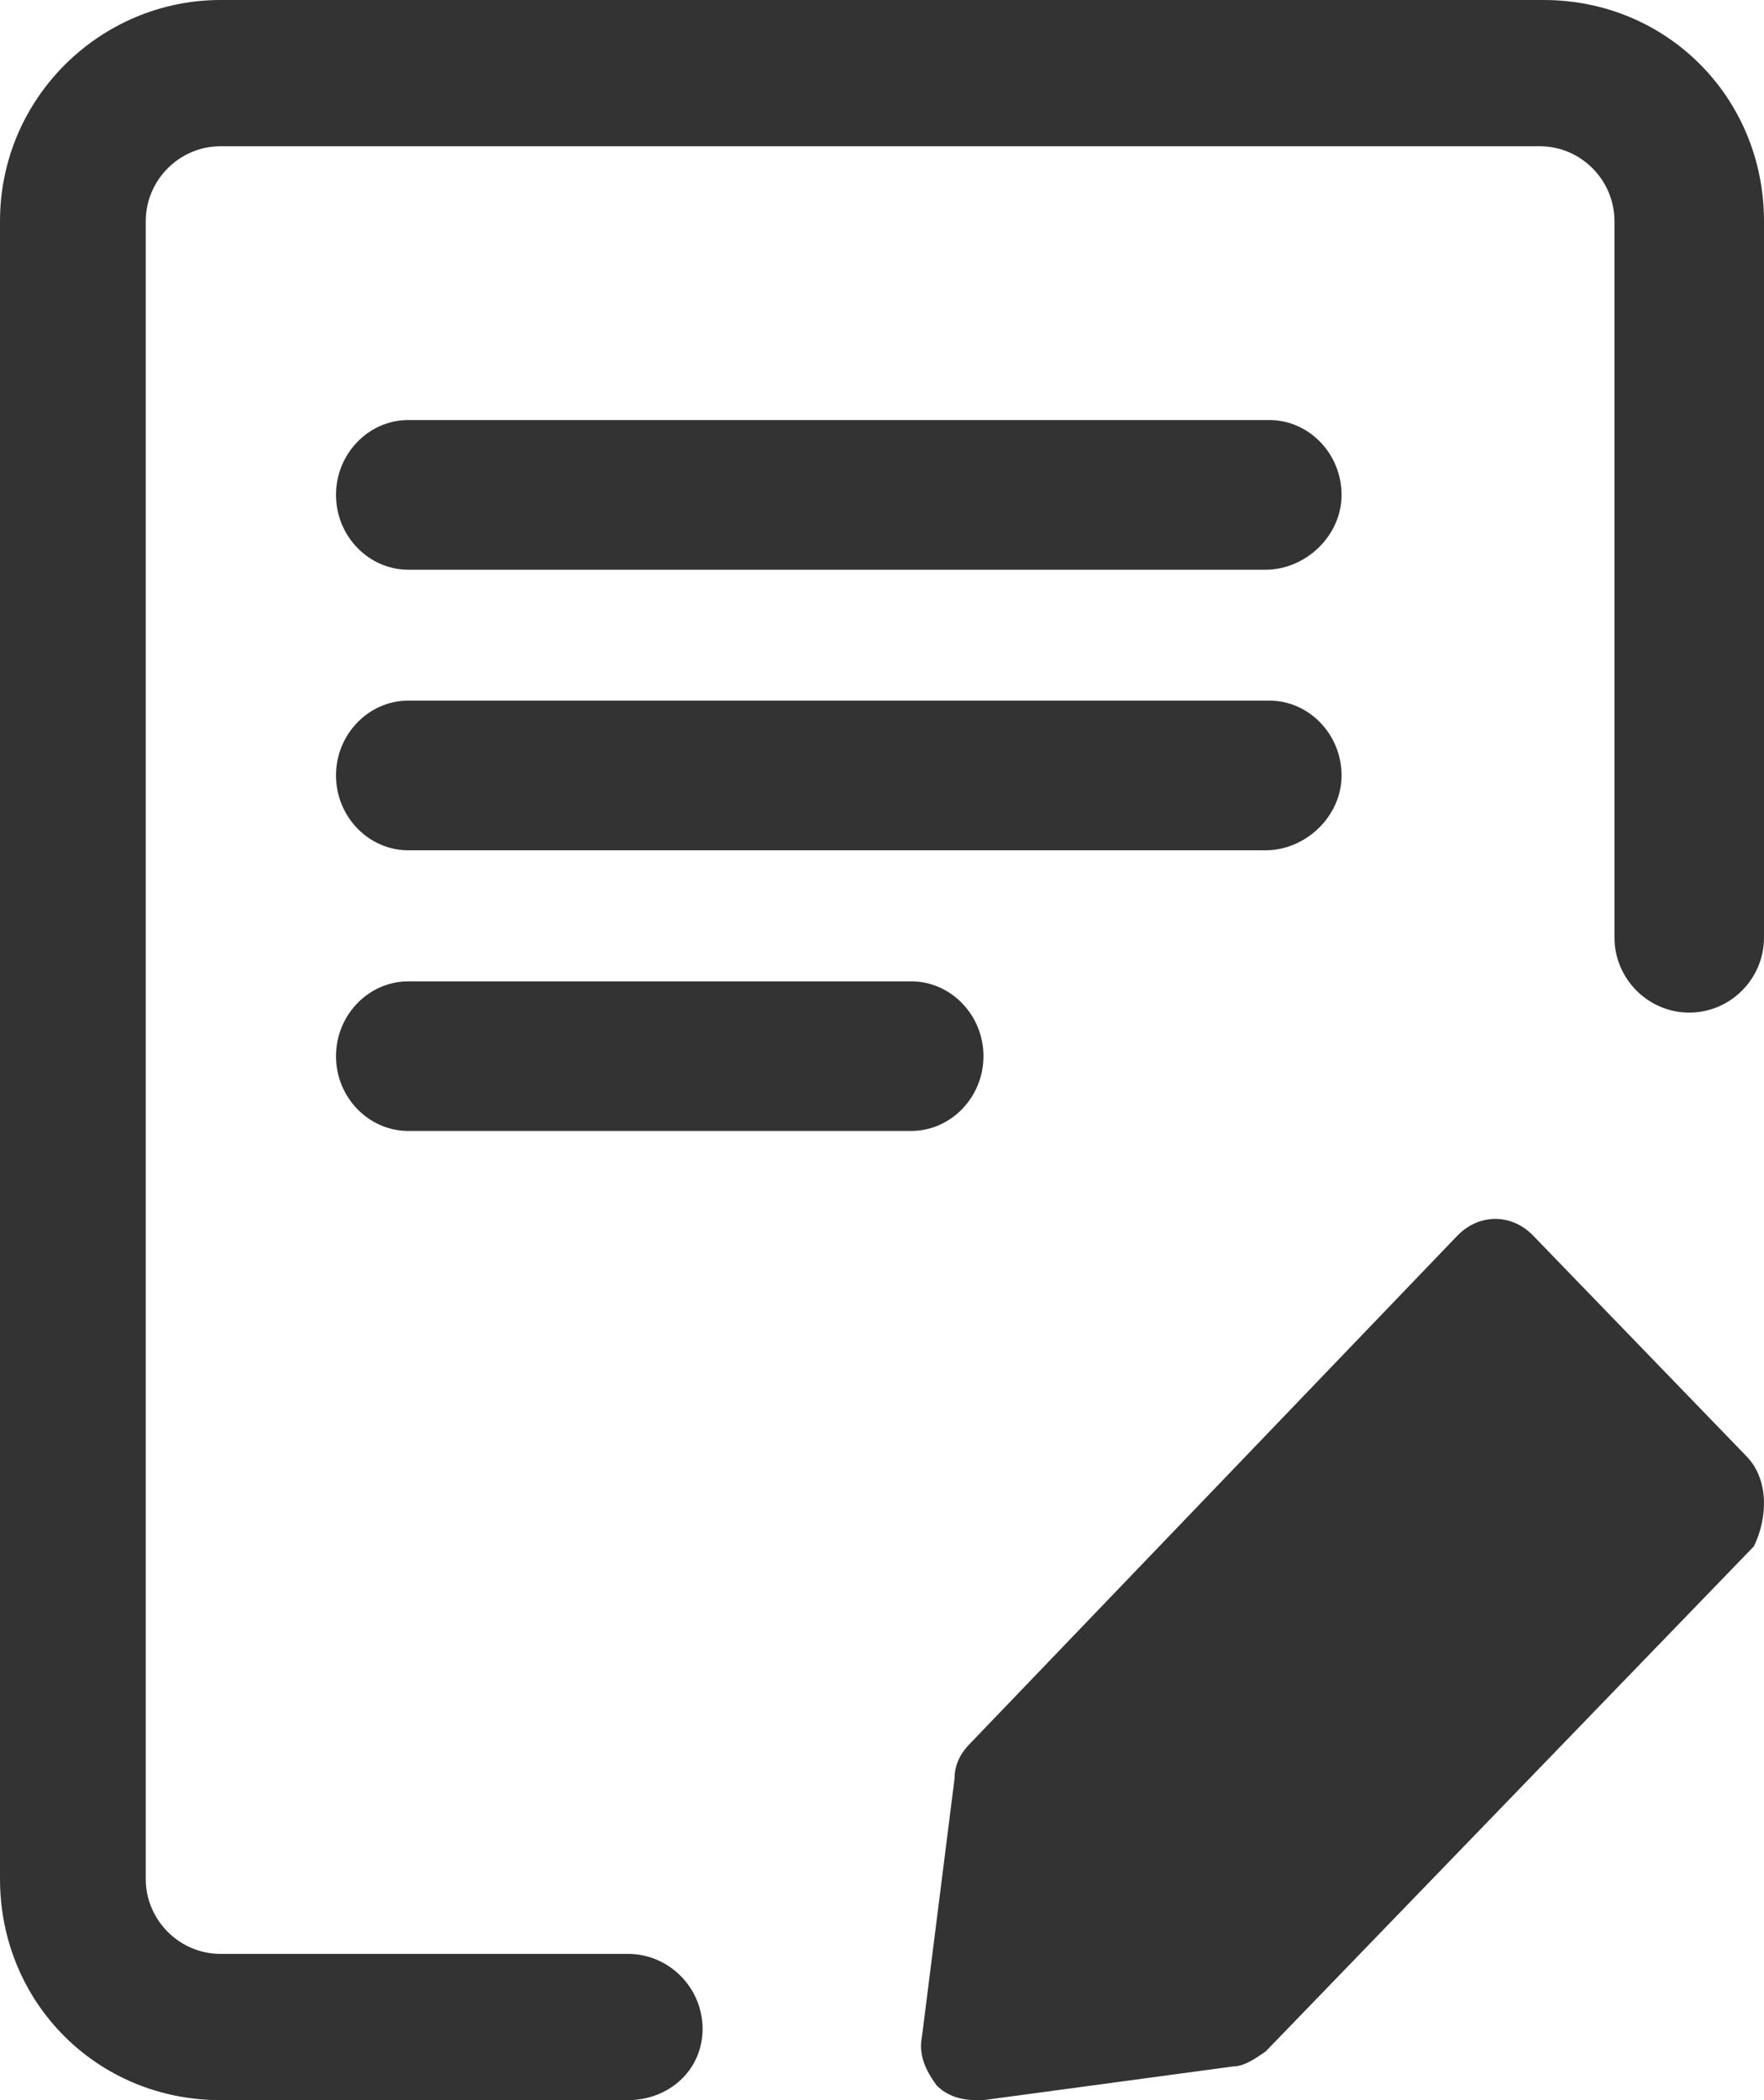
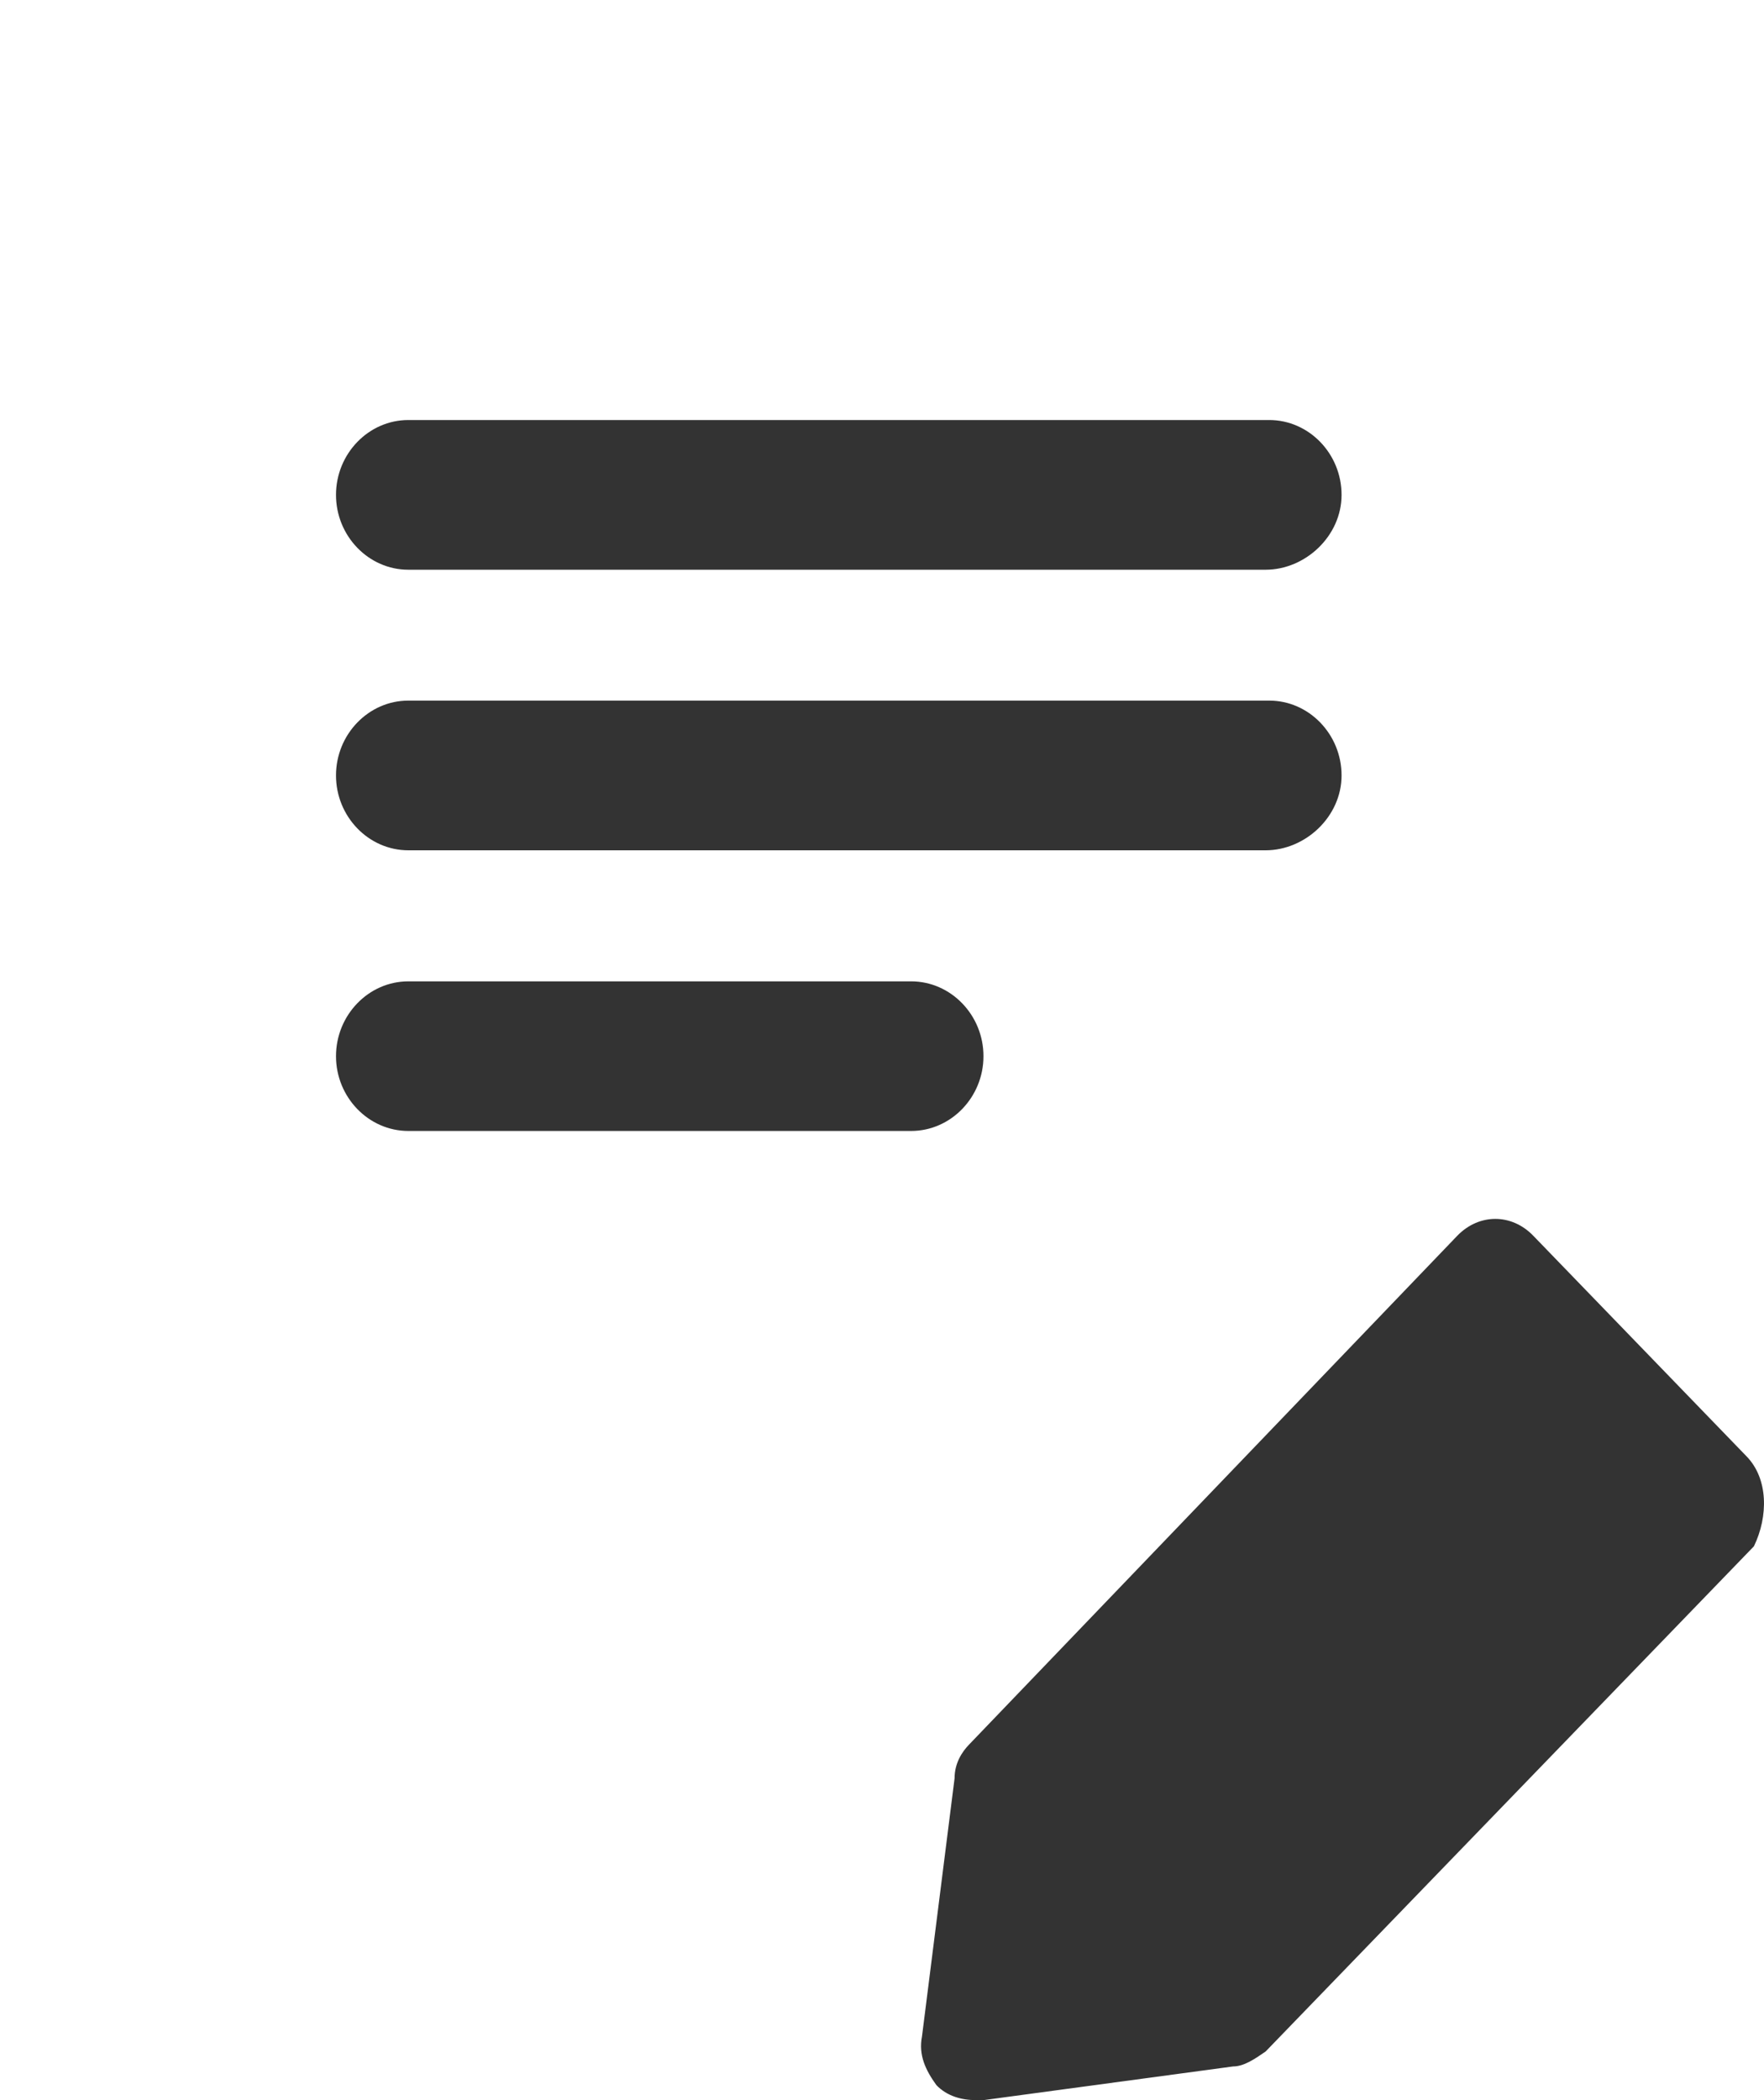
<svg xmlns="http://www.w3.org/2000/svg" fill="none" version="1.1" width="21" height="25" viewBox="0 0 21 25">
  <g>
    <g>
-       <path d="M7.475,25L2.625,25C1.157,25,0,23.839,0,22.366L0,2.634C-3.70466e-16,1.161,1.201,0,2.625,0L18.375,0C19.843,0,21,1.161,21,2.634L21,11.161C21,11.652,20.6,12.054,20.11,12.054C19.621,12.054,19.22,11.652,19.22,11.161L19.22,2.634C19.22,2.143,18.82,1.741,18.331,1.741L2.625,1.741C2.136,1.741,1.735,2.143,1.735,2.634L1.735,22.366C1.735,22.857,2.136,23.259,2.625,23.259L7.475,23.259C7.964,23.259,8.364,23.661,8.364,24.152C8.364,24.643,7.964,25,7.475,25Z" fill="#333333" fill-opacity="1" />
-     </g>
+       </g>
    <g>
      <path d="M15.067,6.782L4.861,6.782C4.388,6.782,4,6.381,4,5.891C4,5.401,4.388,5,4.861,5L15.11,5C15.583,5,15.971,5.401,15.971,5.891C15.971,6.381,15.54,6.782,15.067,6.782ZM15.067,10.122L4.861,10.122C4.388,10.122,4,9.721,4,9.231C4,8.741,4.388,8.34,4.861,8.34L15.11,8.34C15.583,8.34,15.971,8.741,15.971,9.231C15.971,9.721,15.54,10.122,15.067,10.122ZM10.847,13.463L4.861,13.463C4.388,13.463,4,13.062,4,12.573C4,12.083,4.388,11.682,4.861,11.682L10.847,11.682C11.32,11.682,11.708,12.083,11.708,12.573C11.708,13.062,11.32,13.463,10.847,13.463ZM18.253,14.71C17.995,14.443,17.608,14.443,17.349,14.71L11.536,20.768C11.45,20.857,11.364,20.991,11.364,21.169L10.976,24.242C10.933,24.465,11.019,24.643,11.148,24.822C11.277,24.955,11.45,25,11.622,25L11.708,25L14.679,24.599C14.809,24.599,14.938,24.51,15.067,24.421L20.88,18.407C21.052,18.051,21.052,17.605,20.794,17.338L18.253,14.71Z" fill-rule="evenodd" fill="#333333" fill-opacity="1" />
    </g>
  </g>
</svg>